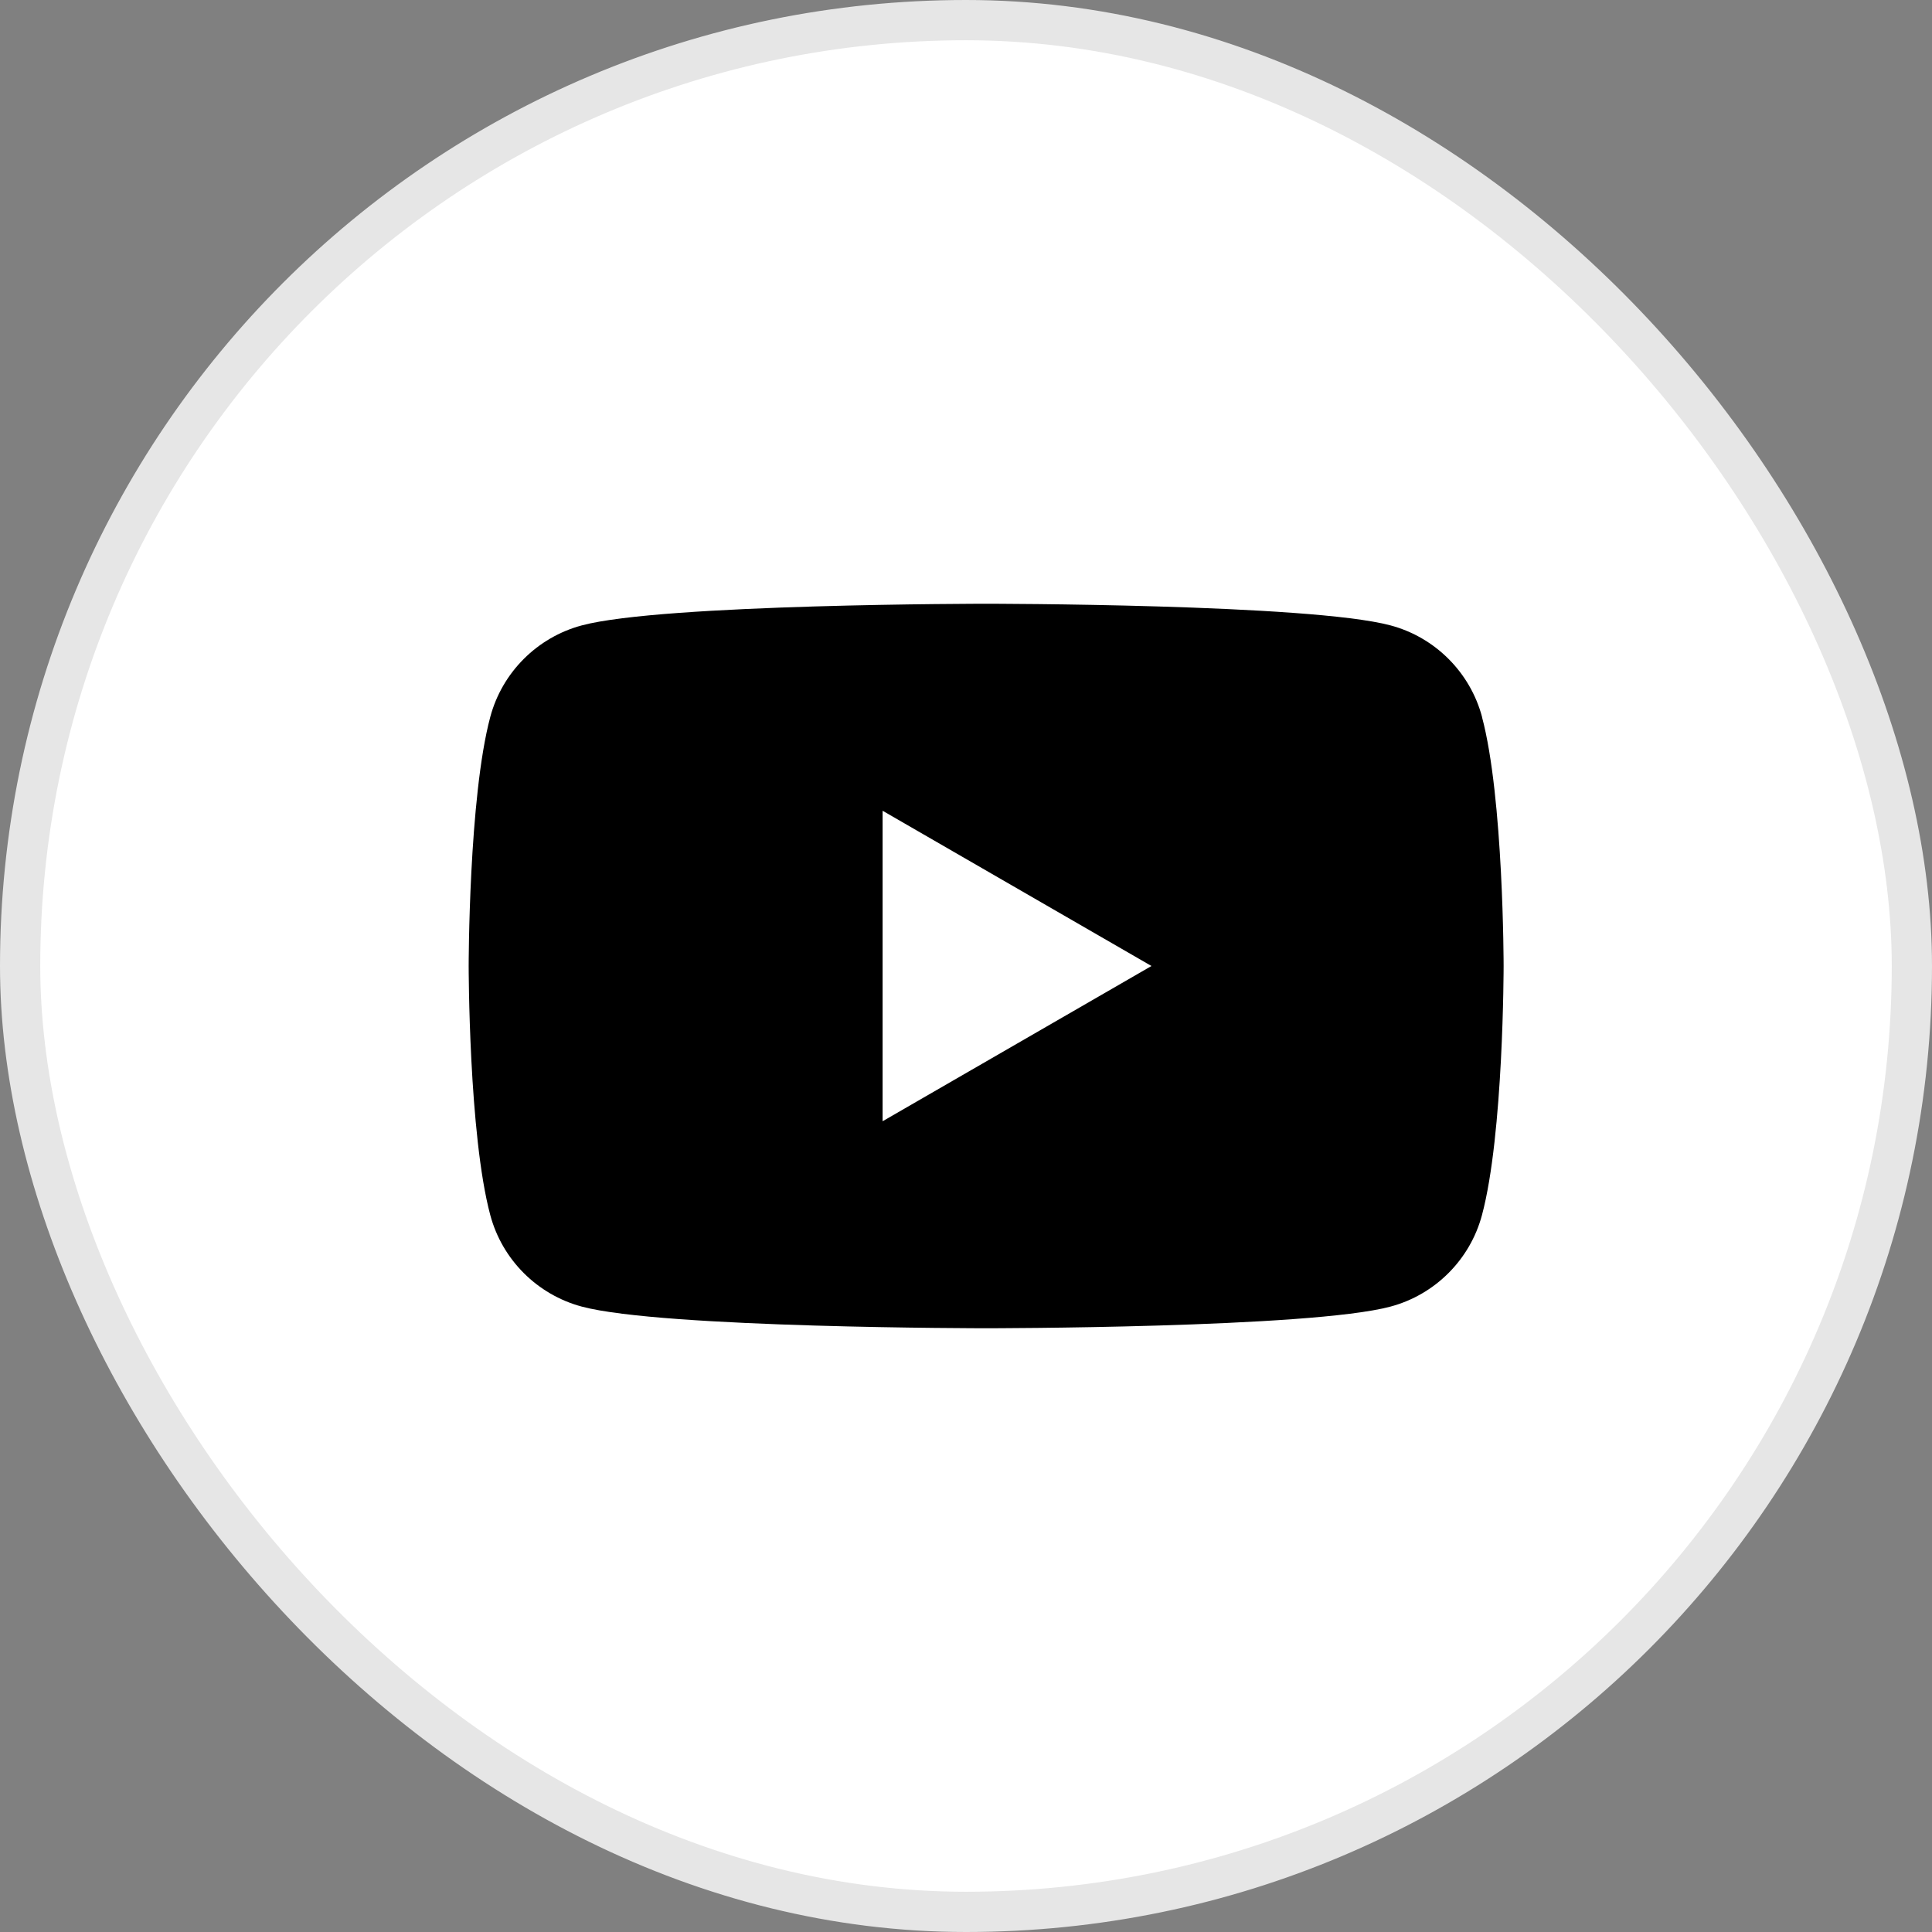
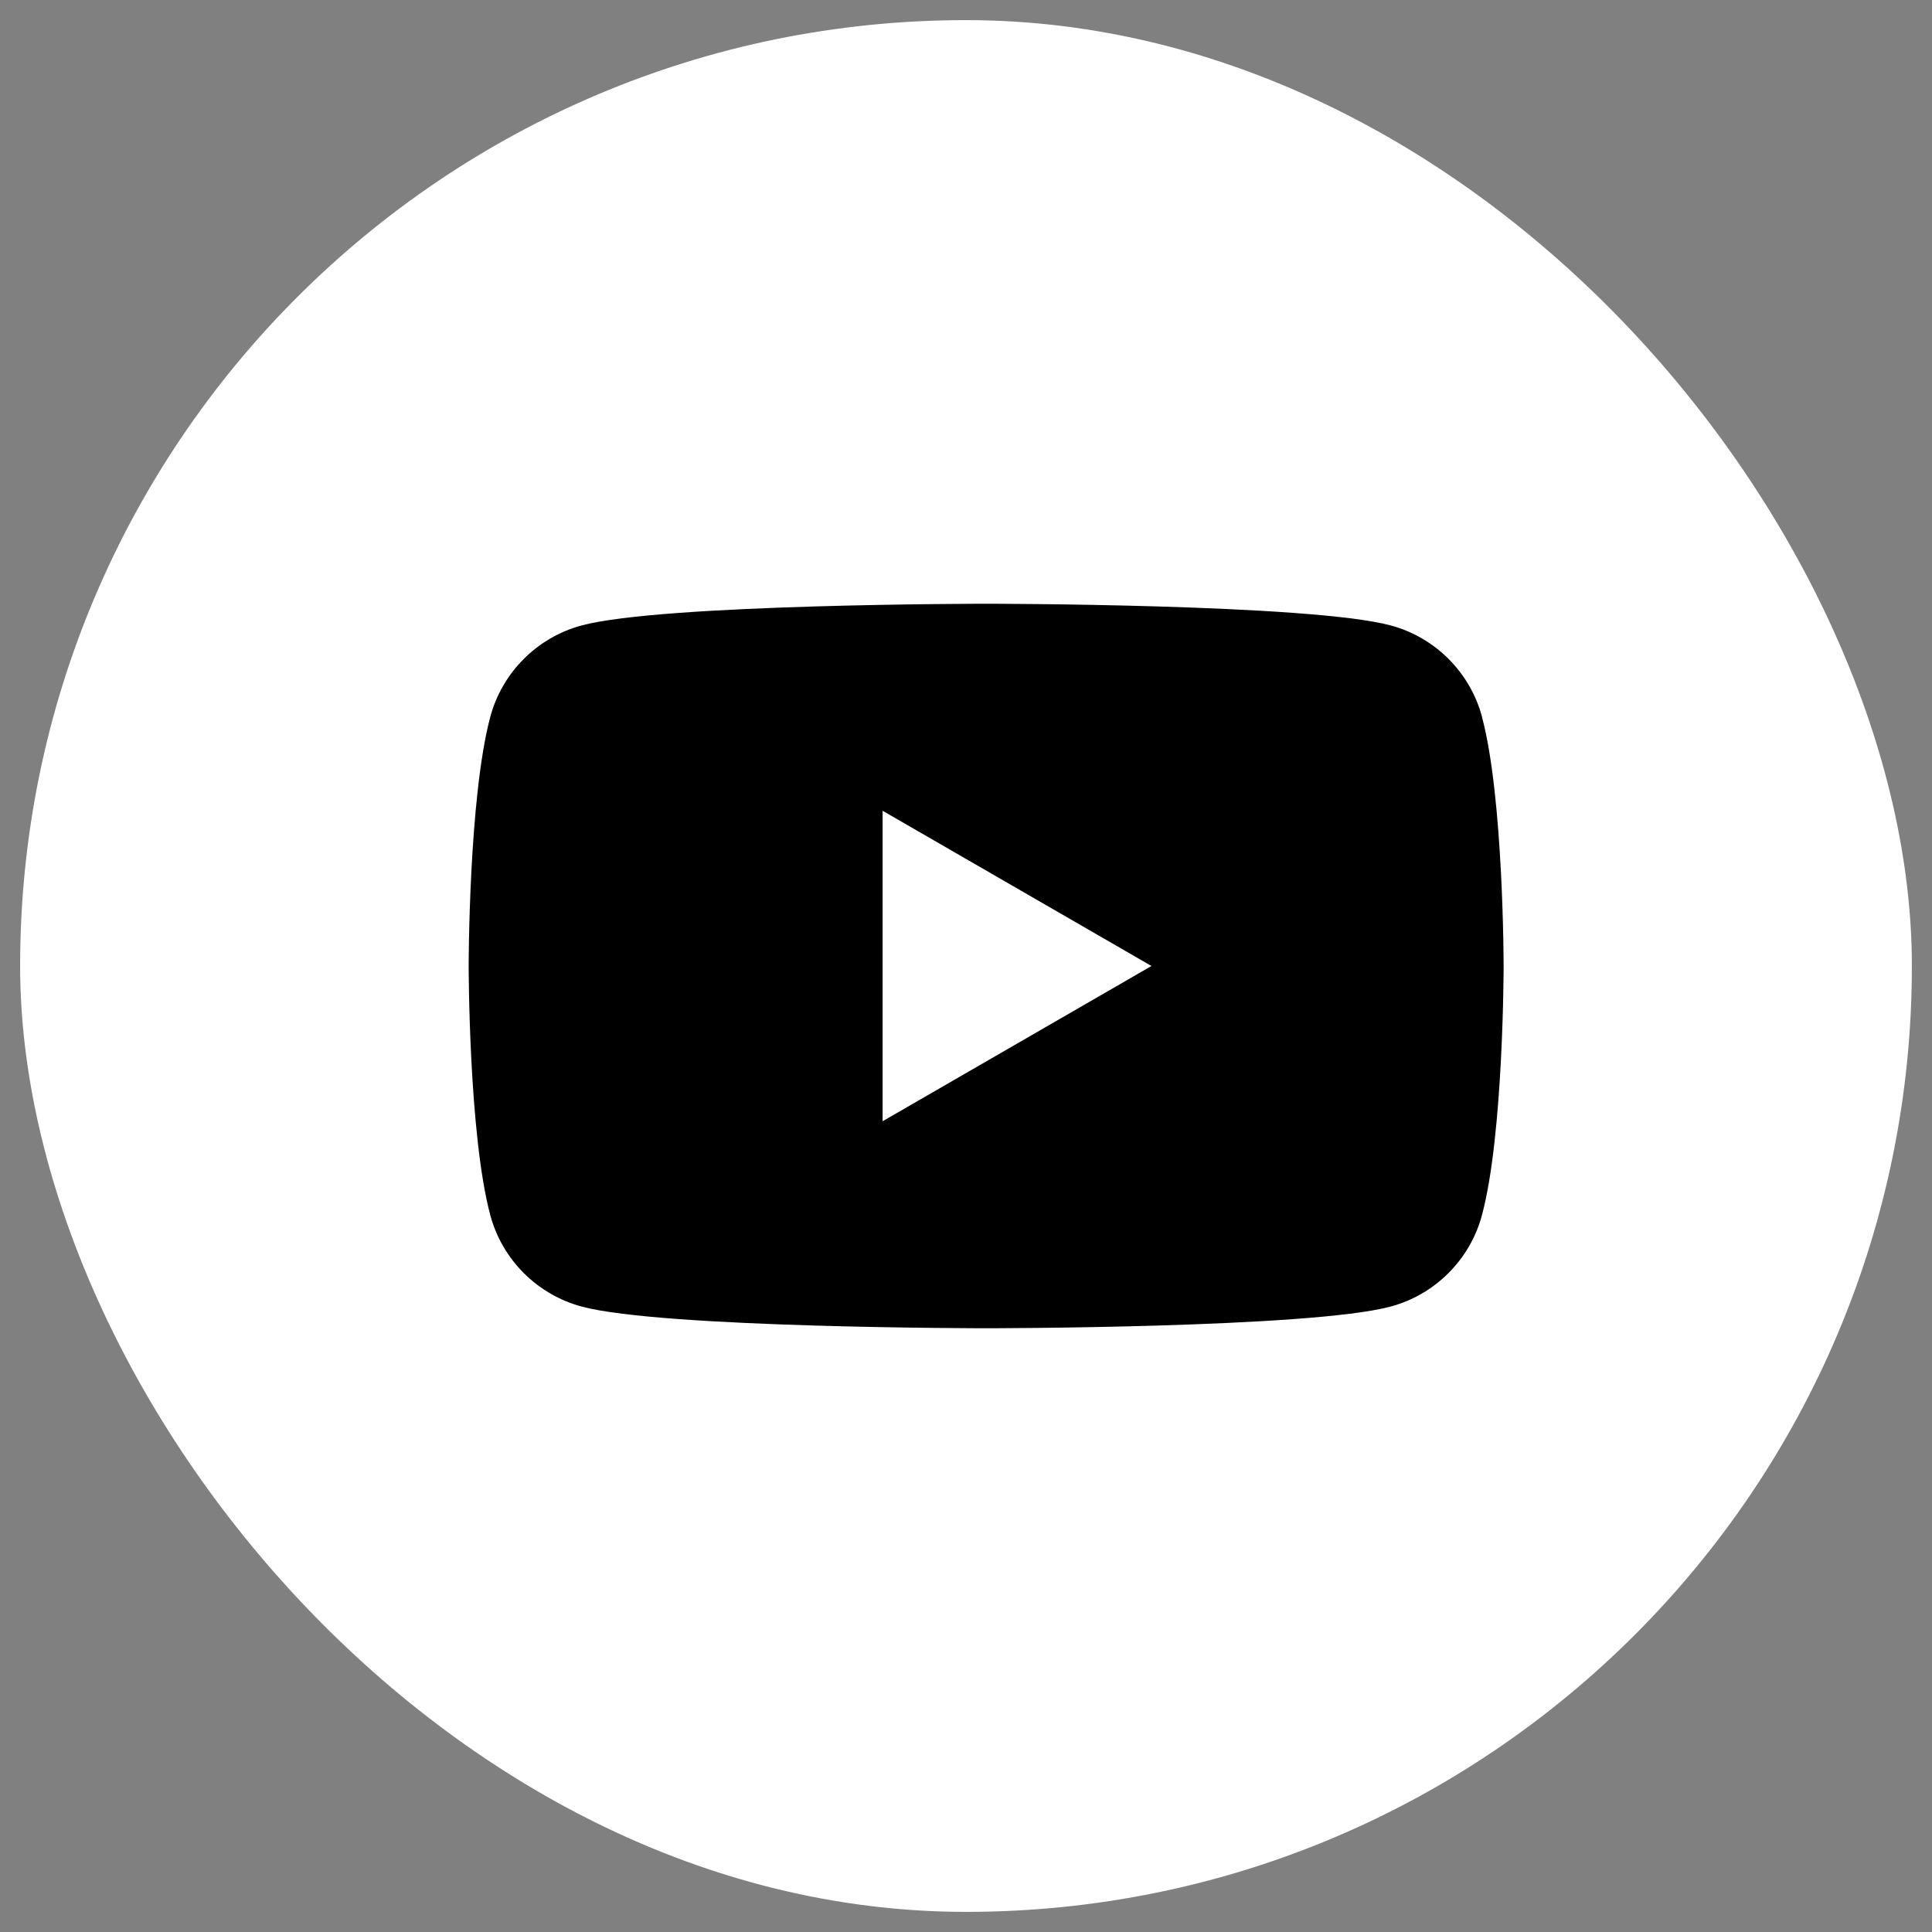
<svg xmlns="http://www.w3.org/2000/svg" width="48" height="48" viewBox="0 0 48 48" fill="none">
  <rect x="0" y="0" width="48" height="48" fill="#808080" stroke="none" />
  <rect x="0.5" y="0.5" width="47" height="47" rx="23.5" fill="white" />
-   <rect x="0.5" y="0.5" width="47" height="47" rx="23.5" stroke="#E6E6E6" />
  <path d="M36.821 17.811C36.525 16.704 35.655 15.834 34.548 15.538C32.541 15 24.5 15 24.5 15C24.5 15 16.459 15 14.454 15.538C13.348 15.834 12.477 16.704 12.181 17.811C11.644 19.815 11.644 24 11.644 24C11.644 24 11.644 28.185 12.181 30.189C12.477 31.296 13.348 32.166 14.454 32.462C16.459 33 24.5 33 24.5 33C24.5 33 32.541 33 34.546 32.462C35.653 32.166 36.523 31.296 36.819 30.189C37.357 28.185 37.357 24 37.357 24C37.357 24 37.357 19.815 36.819 17.811H36.821ZM21.928 27.857V20.143L28.608 24L21.928 27.857Z" fill="black" />
</svg>